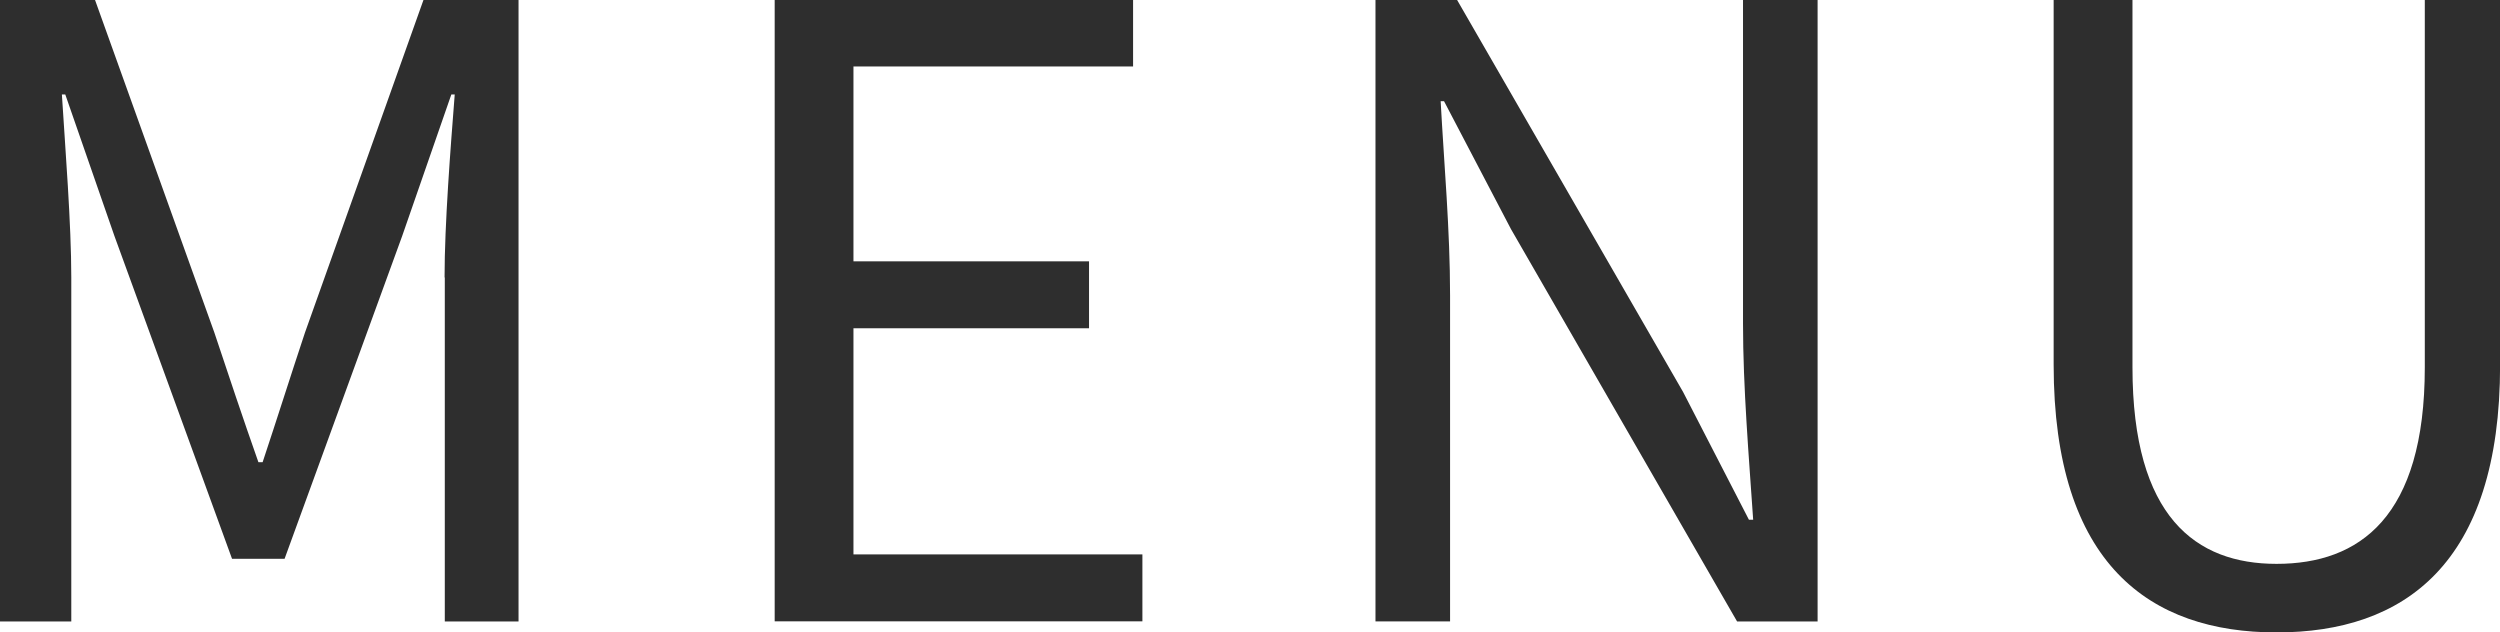
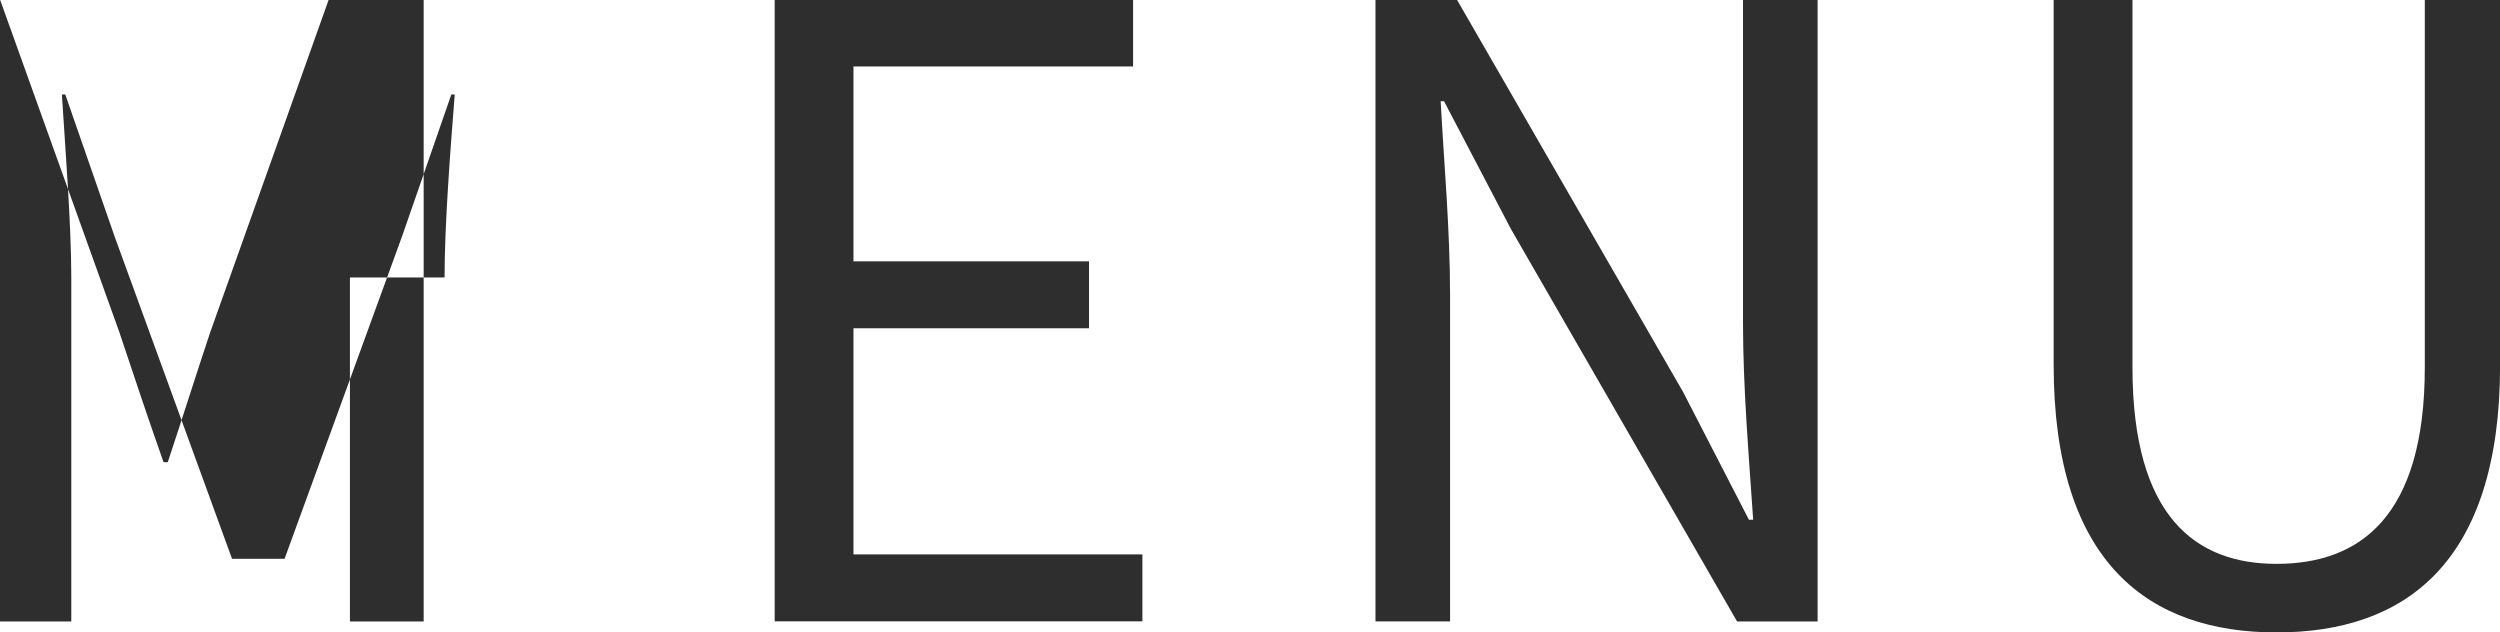
<svg xmlns="http://www.w3.org/2000/svg" id="txt_gnav.svg" width="53.125" height="13.437" viewBox="0 0 53.125 13.437">
  <defs>
    <style>
      .cls-1 {
        fill: #2e2e2e;
        fill-rule: evenodd;
      }
    </style>
  </defs>
-   <path id="MENU" class="cls-1" d="M813.876,102.158c-2.683,0-4.736-1.438-4.736-5.689v-7.76h1.675v7.816c0,3.185,1.35,4.176,3.061,4.176,1.764,0,3.151-.991,3.151-4.176V88.709h1.6v7.76C818.629,100.72,816.576,102.158,813.876,102.158Zm-16.268-8.571-1.422-2.717h-0.072c0.072,1.331.2,2.737,0.2,4.122v6.932h-1.585V88.709h1.729l4.807,8.338,1.4,2.717h0.09c-0.09-1.332-.216-2.81-0.216-4.176V88.709h1.585v13.216h-1.711Zm-15.646-4.878h7.616v1.422h-5.942v4.141h5.006v1.422h-5.006V100.5h6.14v1.422h-7.814V88.709Zm-7.015,5.906c0-1.135.126-2.737,0.216-3.889h-0.072l-1.044,3.006-2.5,6.862h-1.116l-2.5-6.862-1.044-3.006h-0.072c0.072,1.152.2,2.754,0.2,3.889v7.31H765.5V88.709h2.016l2.539,7.077c0.306,0.919.612,1.835,0.936,2.754h0.09c0.306-.919.594-1.835,0.9-2.754l2.521-7.077h2.017v13.216h-1.567v-7.31Z" transform="translate(-765.5 -88.719)" />
+   <path id="MENU" class="cls-1" d="M813.876,102.158c-2.683,0-4.736-1.438-4.736-5.689v-7.76h1.675v7.816c0,3.185,1.35,4.176,3.061,4.176,1.764,0,3.151-.991,3.151-4.176V88.709h1.6v7.76C818.629,100.72,816.576,102.158,813.876,102.158Zm-16.268-8.571-1.422-2.717h-0.072c0.072,1.331.2,2.737,0.2,4.122v6.932h-1.585V88.709h1.729l4.807,8.338,1.4,2.717h0.09c-0.09-1.332-.216-2.81-0.216-4.176V88.709h1.585v13.216h-1.711Zm-15.646-4.878h7.616v1.422h-5.942v4.141h5.006v1.422h-5.006V100.5h6.14v1.422h-7.814V88.709Zm-7.015,5.906c0-1.135.126-2.737,0.216-3.889h-0.072l-1.044,3.006-2.5,6.862h-1.116l-2.5-6.862-1.044-3.006h-0.072c0.072,1.152.2,2.754,0.2,3.889v7.31H765.5V88.709l2.539,7.077c0.306,0.919.612,1.835,0.936,2.754h0.09c0.306-.919.594-1.835,0.9-2.754l2.521-7.077h2.017v13.216h-1.567v-7.31Z" transform="translate(-765.5 -88.719)" />
</svg>